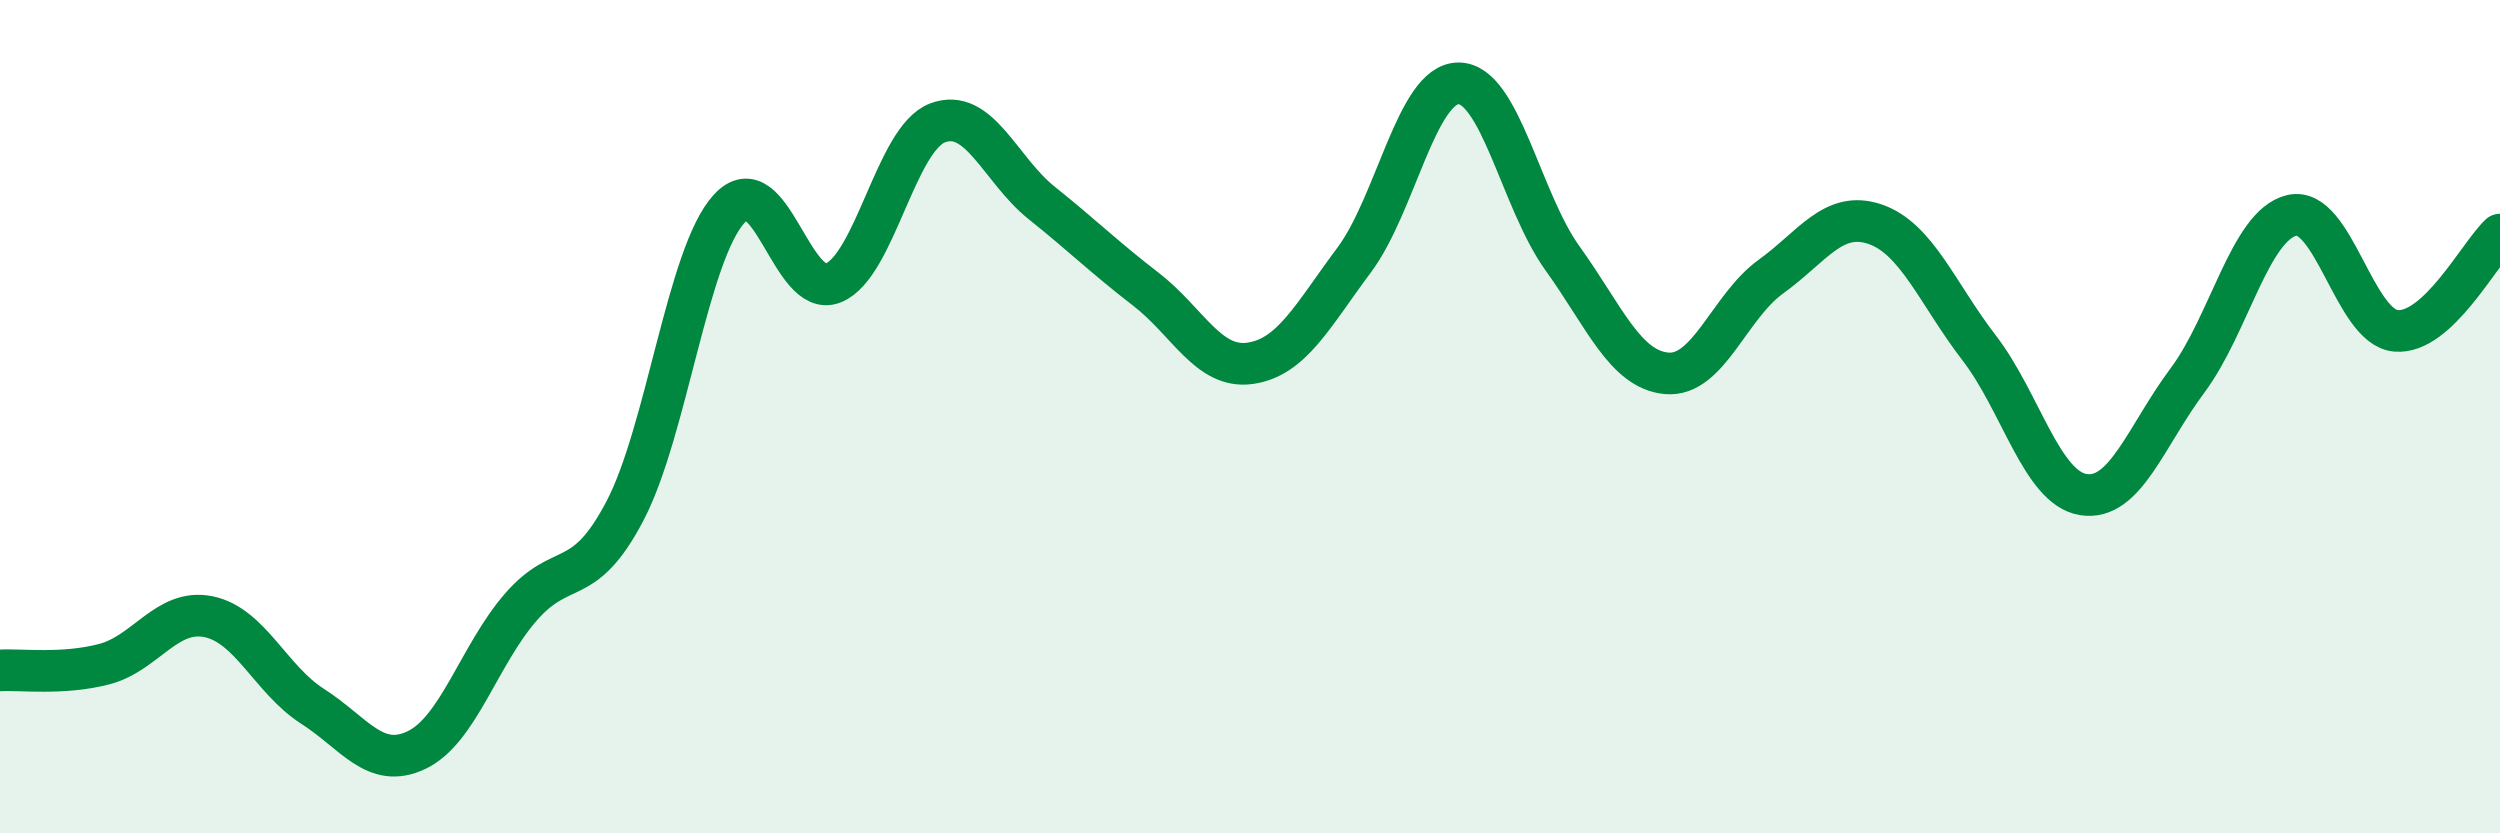
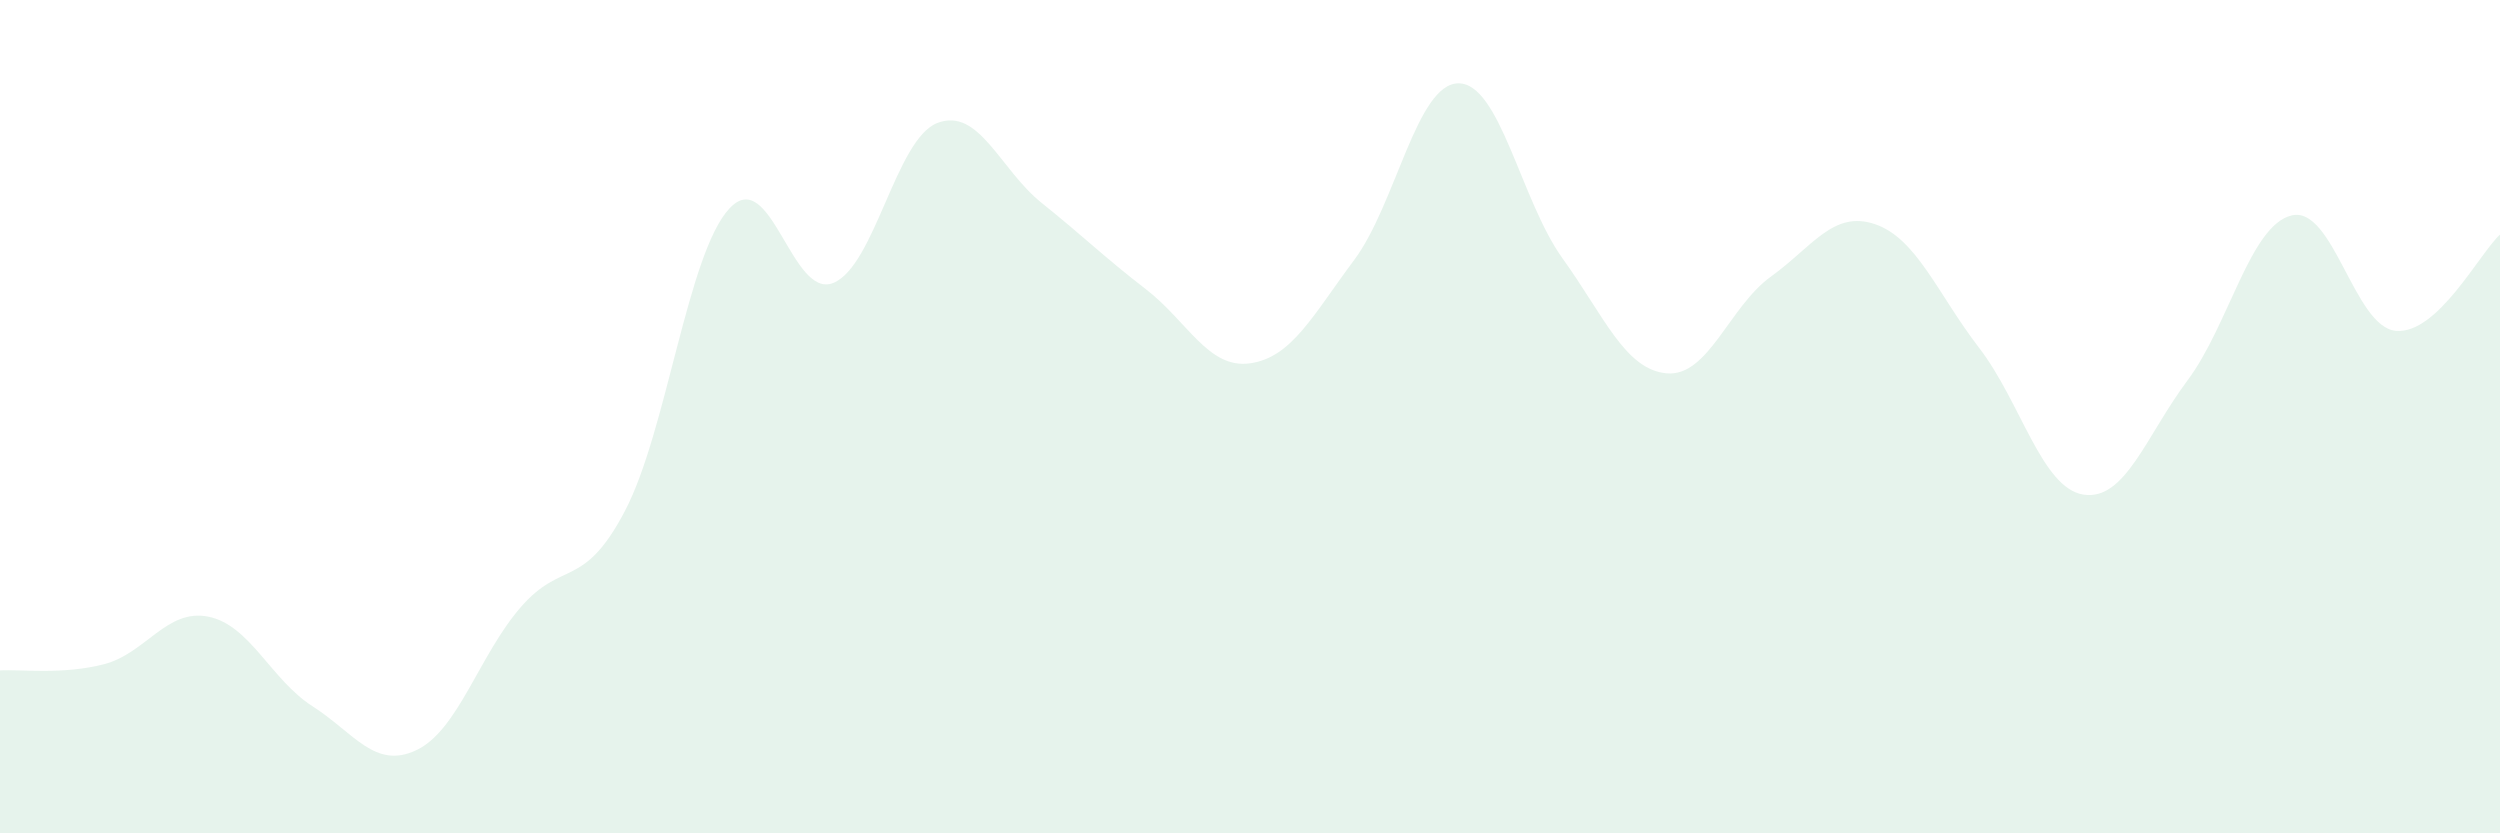
<svg xmlns="http://www.w3.org/2000/svg" width="60" height="20" viewBox="0 0 60 20">
  <path d="M 0,16.09 C 0.5,16.06 1.5,16.2 2.5,15.94 C 3.5,15.68 4,14.6 5,14.8 C 6,15 6.5,16.31 7.5,16.95 C 8.5,17.59 9,18.48 10,18 C 11,17.52 11.5,15.72 12.5,14.57 C 13.5,13.42 14,14.17 15,12.26 C 16,10.35 16.5,6.1 17.5,5.01 C 18.5,3.92 19,7.2 20,6.79 C 21,6.38 21.5,3.33 22.5,2.95 C 23.5,2.57 24,4.07 25,4.87 C 26,5.67 26.5,6.17 27.5,6.94 C 28.5,7.71 29,8.86 30,8.72 C 31,8.58 31.5,7.58 32.5,6.24 C 33.5,4.9 34,2.01 35,2 C 36,1.99 36.5,4.81 37.5,6.2 C 38.5,7.59 39,8.87 40,8.96 C 41,9.05 41.5,7.36 42.5,6.64 C 43.5,5.92 44,5.04 45,5.38 C 46,5.72 46.5,7.05 47.5,8.35 C 48.5,9.65 49,11.71 50,11.87 C 51,12.03 51.5,10.47 52.5,9.13 C 53.5,7.79 54,5.41 55,5.17 C 56,4.93 56.5,7.85 57.5,7.94 C 58.5,8.03 59.5,6.09 60,5.63L60 20L0 20Z" fill="#008740" opacity="0.1" stroke-linecap="round" stroke-linejoin="round" />
-   <path d="M 0,16.09 C 0.5,16.06 1.5,16.2 2.5,15.94 C 3.5,15.68 4,14.6 5,14.8 C 6,15 6.5,16.31 7.5,16.95 C 8.5,17.59 9,18.48 10,18 C 11,17.52 11.5,15.72 12.5,14.57 C 13.5,13.42 14,14.17 15,12.26 C 16,10.35 16.5,6.1 17.5,5.01 C 18.5,3.92 19,7.2 20,6.79 C 21,6.38 21.5,3.33 22.5,2.95 C 23.5,2.57 24,4.07 25,4.87 C 26,5.67 26.5,6.17 27.5,6.94 C 28.5,7.71 29,8.86 30,8.72 C 31,8.58 31.5,7.58 32.5,6.24 C 33.5,4.9 34,2.01 35,2 C 36,1.99 36.5,4.81 37.5,6.2 C 38.5,7.59 39,8.87 40,8.96 C 41,9.05 41.5,7.36 42.5,6.64 C 43.5,5.92 44,5.04 45,5.38 C 46,5.72 46.5,7.05 47.5,8.35 C 48.5,9.65 49,11.71 50,11.87 C 51,12.03 51.5,10.47 52.5,9.13 C 53.5,7.79 54,5.41 55,5.17 C 56,4.93 56.5,7.85 57.5,7.94 C 58.5,8.03 59.5,6.09 60,5.63" stroke="#008740" stroke-width="1" fill="none" stroke-linecap="round" stroke-linejoin="round" />
</svg>